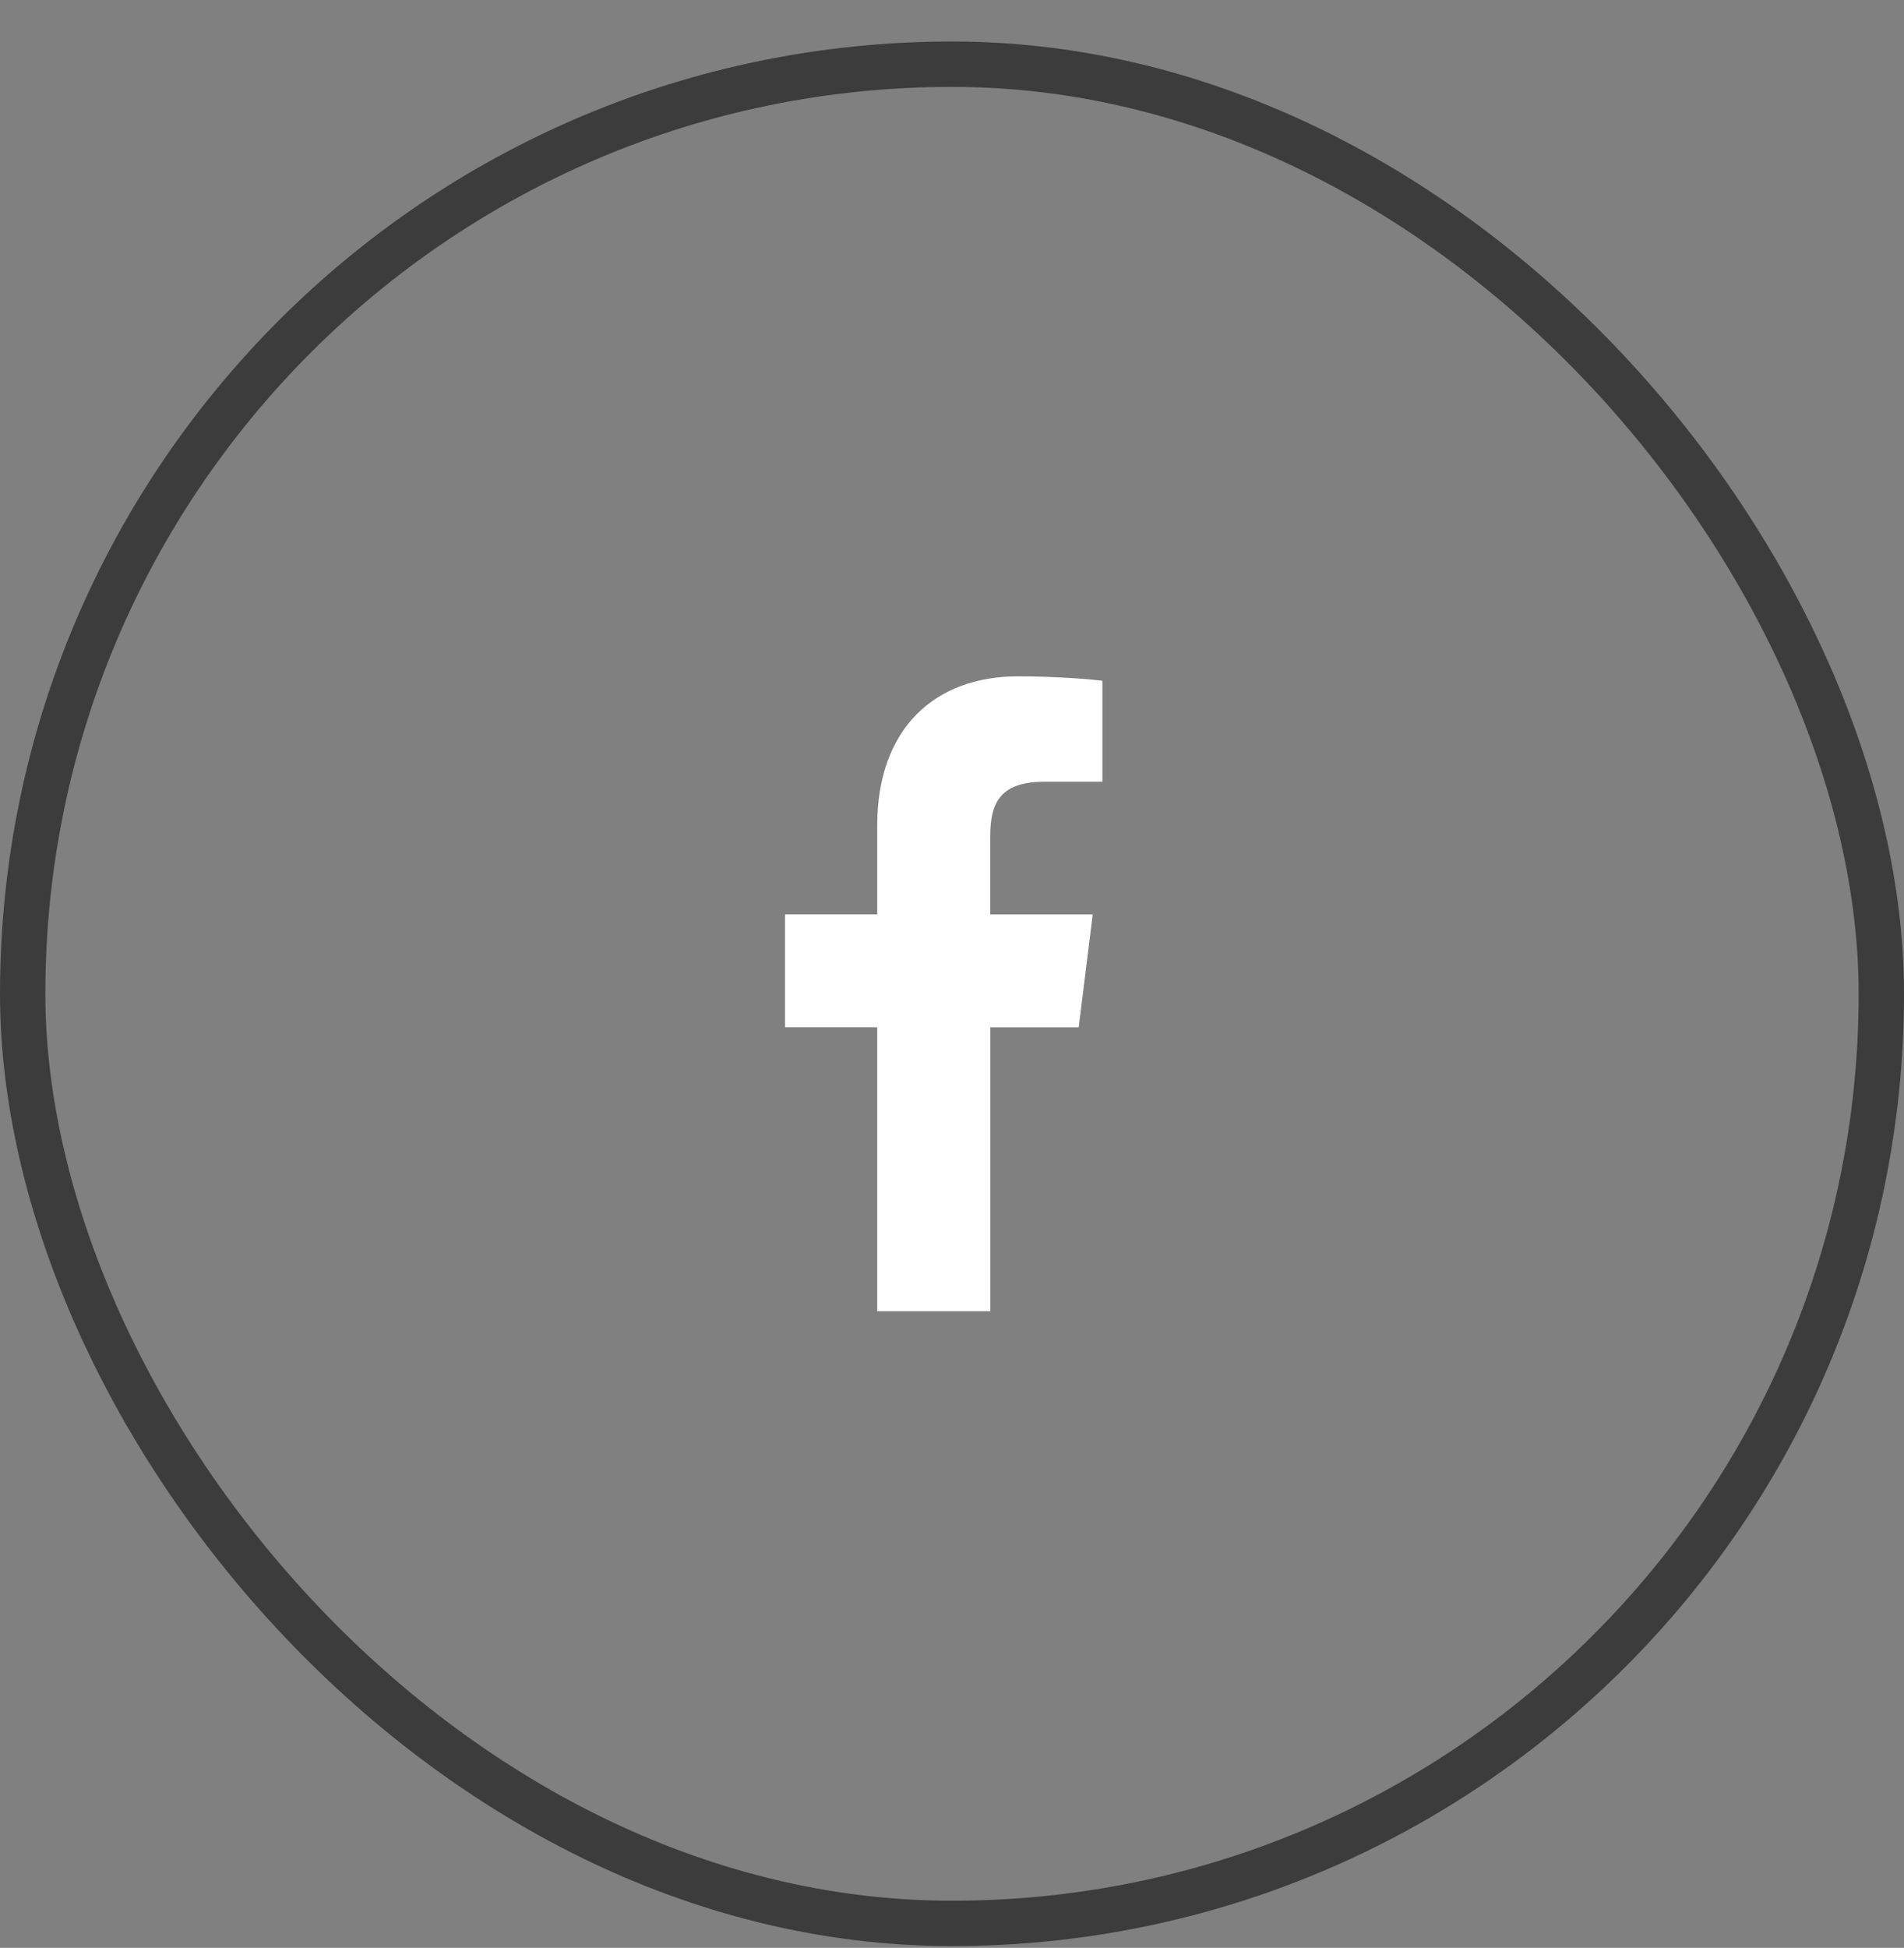
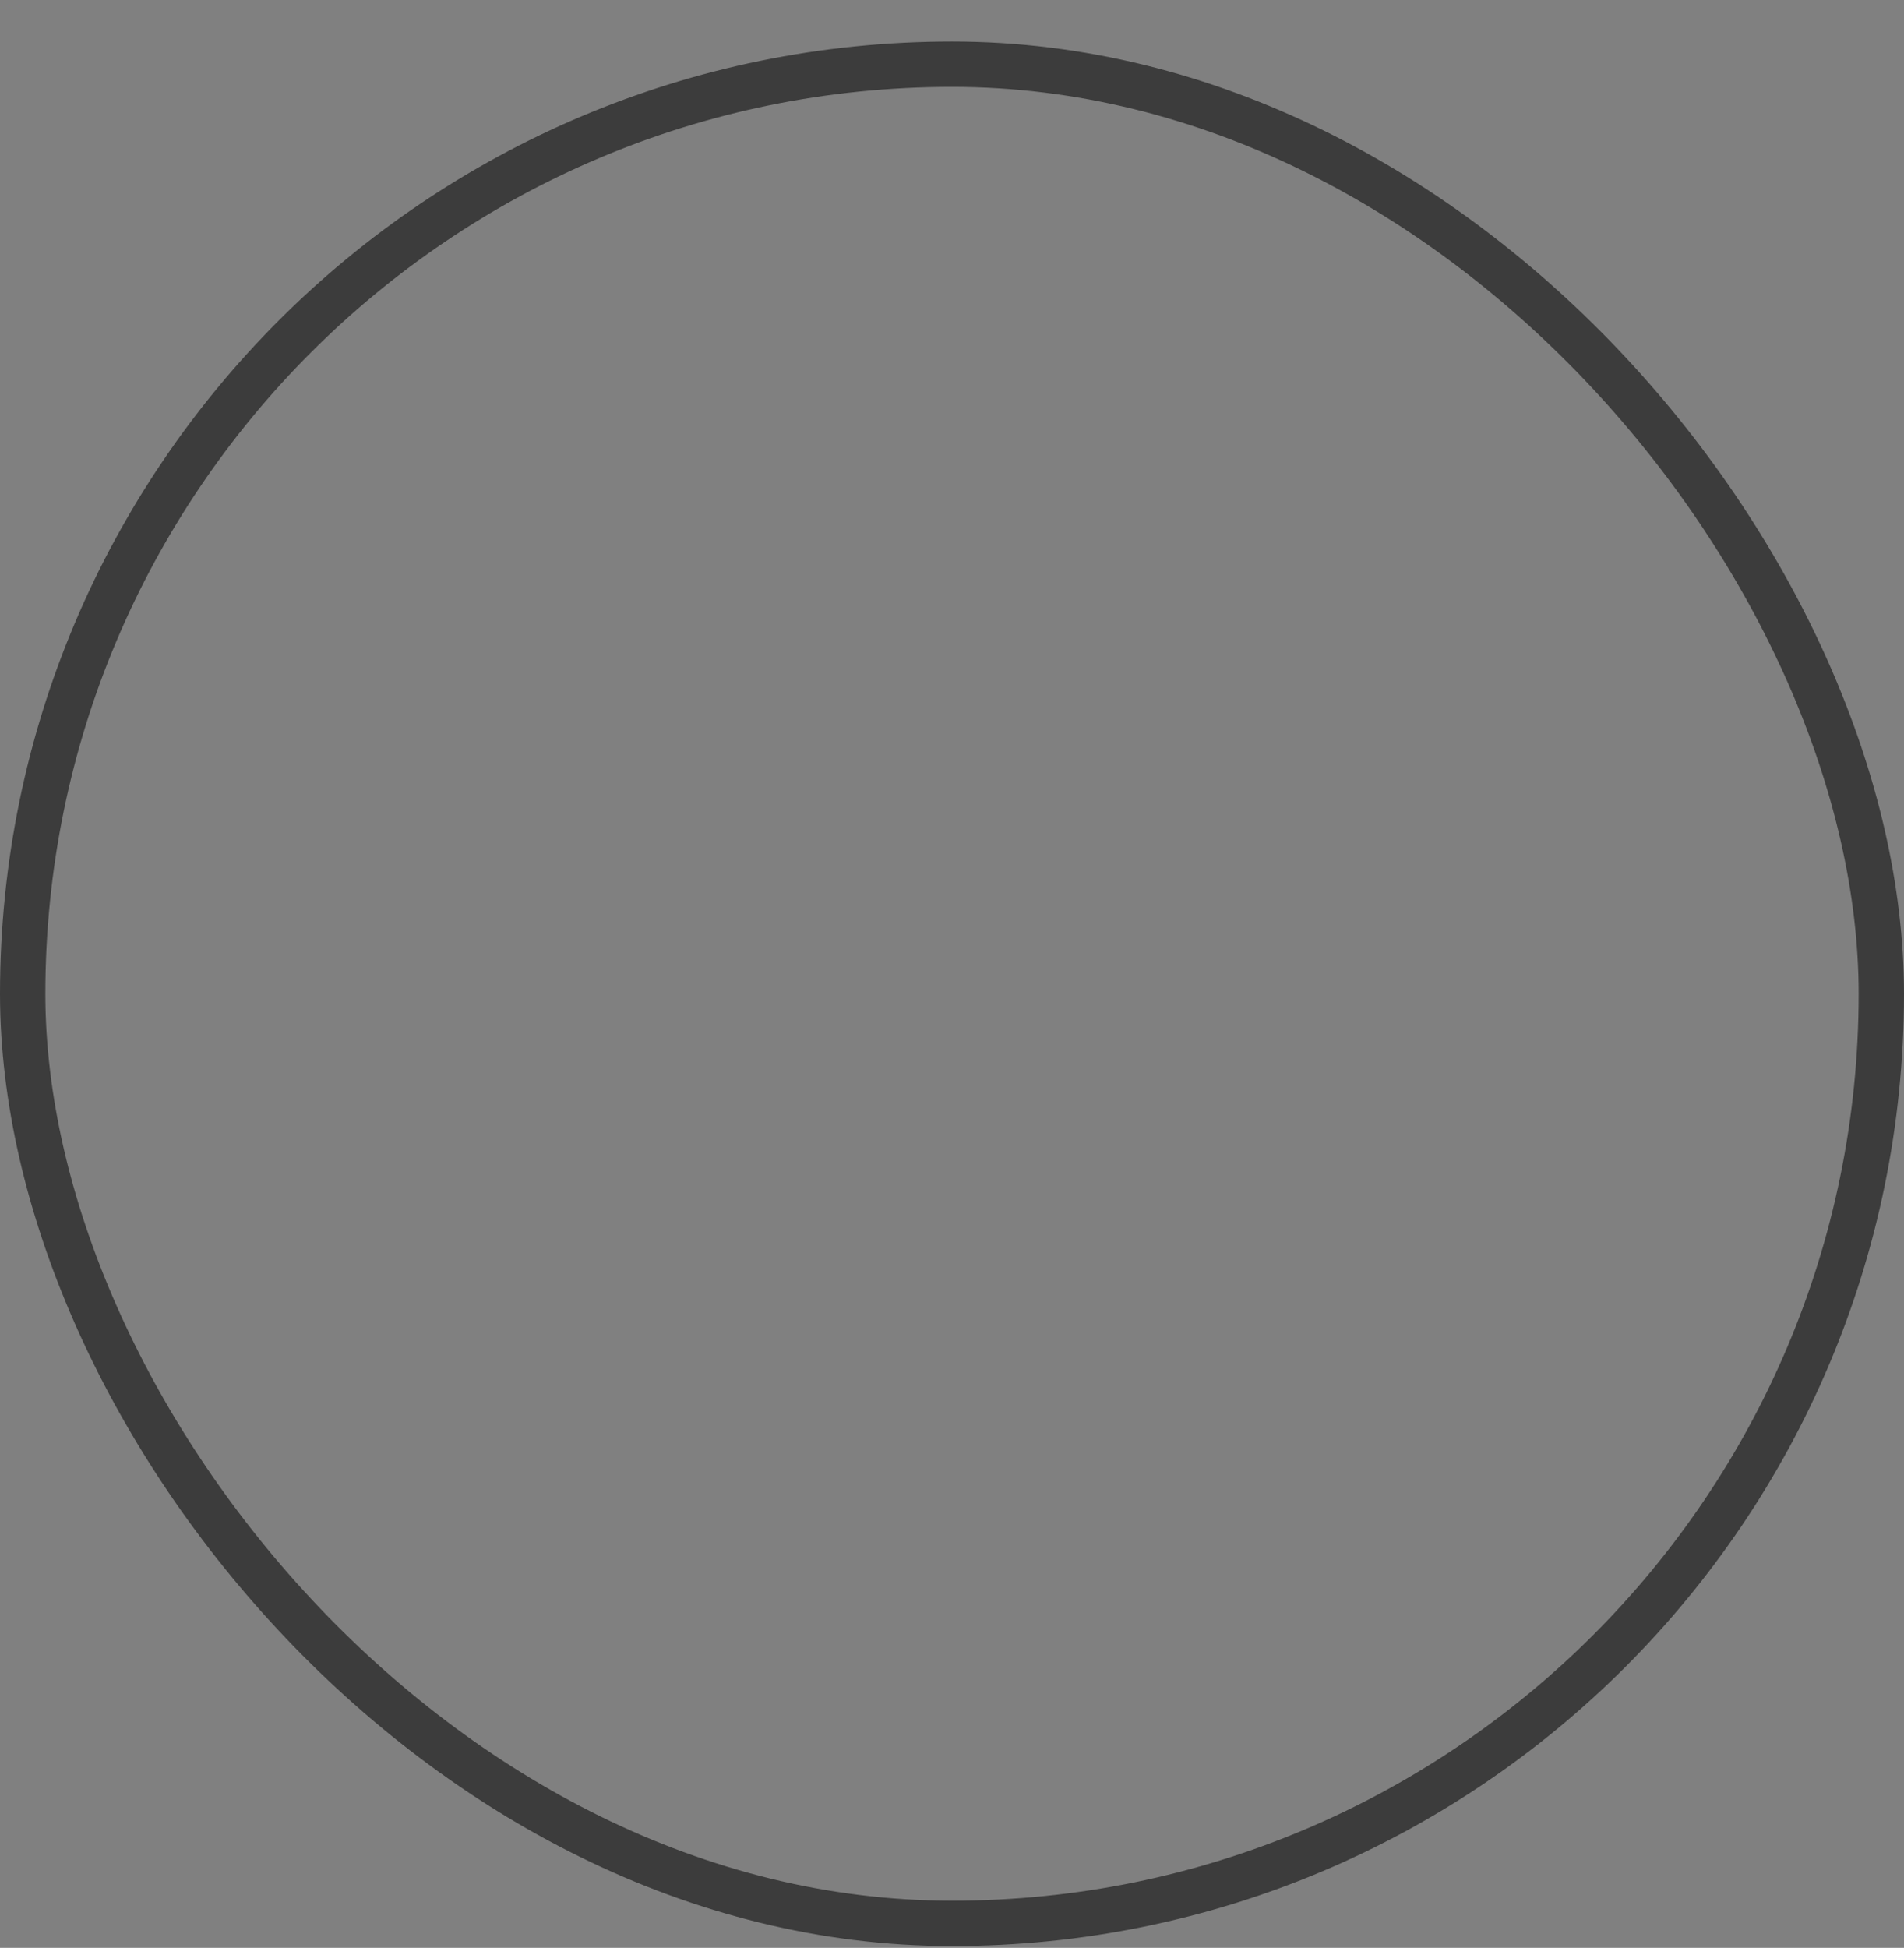
<svg xmlns="http://www.w3.org/2000/svg" width="44" height="45" viewBox="0 0 44 45" fill="none">
  <rect x="0" y="0" width="44" height="45" fill="#808080" stroke="none" />
  <rect x="0.524" y="1.483" width="42.952" height="42.952" rx="21.476" stroke="#3C3C3C" stroke-width="1.048" />
  <g clip-path="url(#clip0_429_492)">
-     <path d="M24.136 18.06H25.475V15.728C25.244 15.697 24.45 15.625 23.524 15.625C21.594 15.625 20.272 16.839 20.272 19.071V21.125H18.141V23.732H20.272V30.292H22.884V23.733H24.928L25.252 21.126H22.883V19.33C22.884 18.576 23.086 18.06 24.136 18.06Z" fill="white" />
+     <path d="M24.136 18.06H25.475V15.728C25.244 15.697 24.45 15.625 23.524 15.625C21.594 15.625 20.272 16.839 20.272 19.071V21.125H18.141V23.732H20.272V30.292H22.884V23.733H24.928L25.252 21.126H22.883V19.33Z" fill="white" />
  </g>
  <defs>
    <clipPath id="clip0_429_492">
-       <rect width="14.667" height="14.667" fill="white" transform="translate(14.666 15.625)" />
-     </clipPath>
+       </clipPath>
  </defs>
</svg>